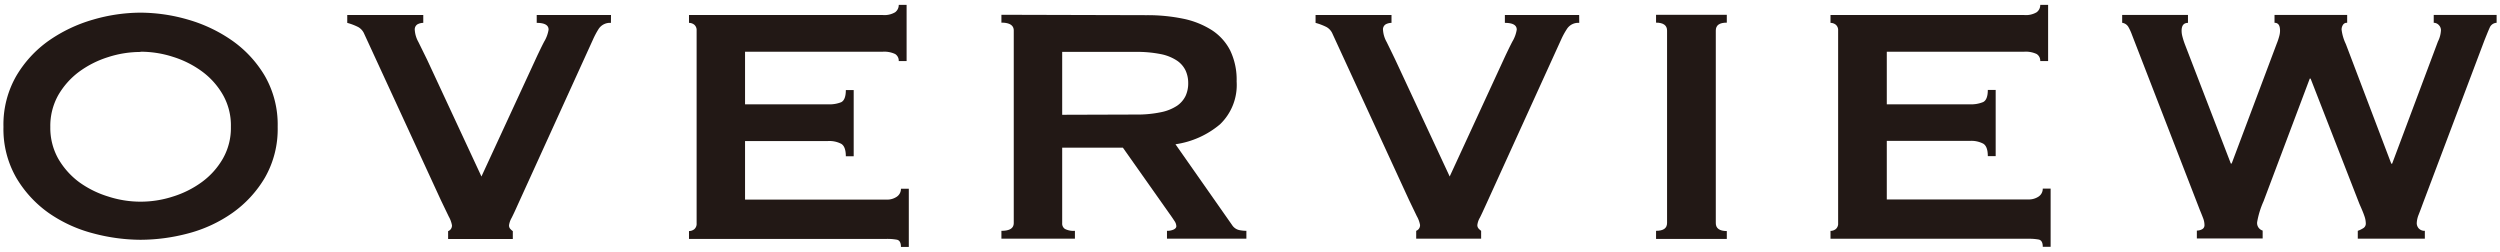
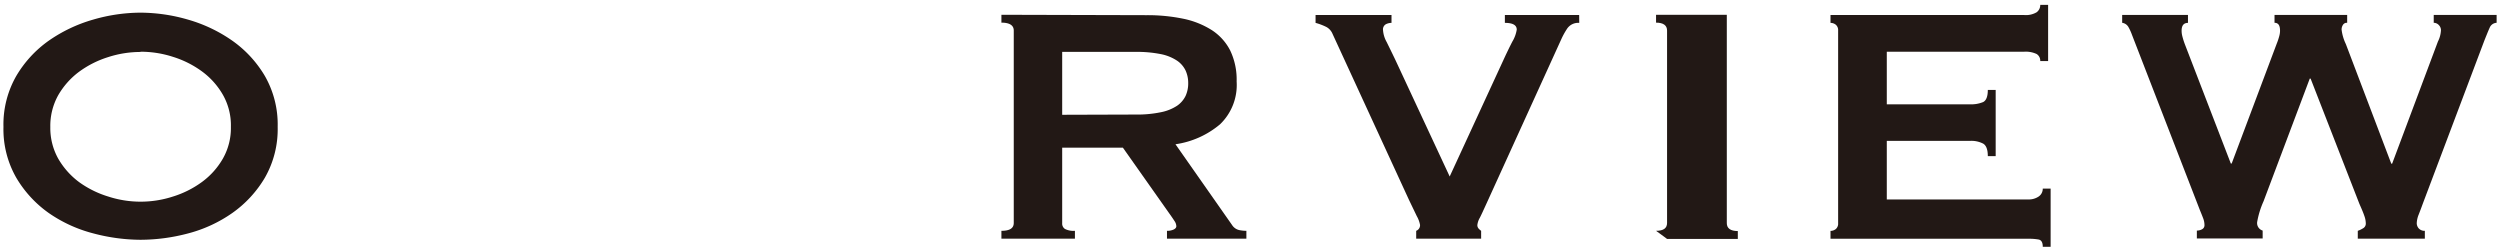
<svg xmlns="http://www.w3.org/2000/svg" width="318" height="32" viewBox="0 0 318 32">
  <g>
    <g style="isolation: isolate">
      <g style="isolation: isolate">
        <path d="M17.88,1.61a21.89,21.89,0,0,1,6.05.89,18.84,18.84,0,0,1,5.61,2.67A14.5,14.5,0,0,1,33.7,9.68a12.42,12.42,0,0,1,1.62,6.46,12.41,12.41,0,0,1-1.62,6.45,14.5,14.5,0,0,1-4.16,4.51,17.52,17.52,0,0,1-5.61,2.59,23.76,23.76,0,0,1-6.05.81,23.71,23.71,0,0,1-6-.81A17.68,17.68,0,0,1,6.21,27.1a14.47,14.47,0,0,1-4.15-4.51A12.41,12.41,0,0,1,.44,16.14,12.42,12.42,0,0,1,2.06,9.68,14.47,14.47,0,0,1,6.21,5.17,19,19,0,0,1,11.83,2.5,21.83,21.83,0,0,1,17.88,1.61Zm0,5a13.36,13.36,0,0,0-4.11.65,12.61,12.61,0,0,0-3.7,1.86,9.85,9.85,0,0,0-2.67,3,8,8,0,0,0-1,4.05,8,8,0,0,0,1,4,9.85,9.85,0,0,0,2.67,3A12.61,12.61,0,0,0,13.77,25,13.29,13.29,0,0,0,22,25a12.49,12.49,0,0,0,3.7-1.86,9.6,9.6,0,0,0,2.67-3,7.86,7.86,0,0,0,1-4,7.87,7.87,0,0,0-1-4.05,9.6,9.6,0,0,0-2.67-3A12.49,12.49,0,0,0,22,7.23,13.3,13.3,0,0,0,17.88,6.58Z" style="fill: #221815" />
-         <path d="M77.71,2.91a1.72,1.72,0,0,0-1.57.78A10.46,10.46,0,0,0,75.44,5L65.88,26c-.32.72-.59,1.3-.81,1.73a2.6,2.6,0,0,0-.32.92.65.65,0,0,0,.13.43,1.83,1.83,0,0,0,.35.32v1H57v-1a.75.75,0,0,0,.49-.75,3.55,3.55,0,0,0-.41-1.11l-1-2.08L46.33,4.31a1.78,1.78,0,0,0-.75-.86,7.21,7.21,0,0,0-1.41-.54v-1h9.67v1a1.58,1.58,0,0,0-.73.18.76.76,0,0,0-.35.73,3.58,3.58,0,0,0,.46,1.52L54.33,7.6l6.91,14.85L68,7.82c.43-.94.83-1.77,1.21-2.51a4.25,4.25,0,0,0,.57-1.54c0-.58-.51-.86-1.51-.86v-1h9.45Z" style="fill: #221815" />
-         <path d="M114.32,7.77a1,1,0,0,0-.46-.9,3.22,3.22,0,0,0-1.59-.29H94.77v6.69h10.58A4,4,0,0,0,107,13c.39-.2.59-.71.59-1.54h1v8.42h-1c0-.83-.2-1.36-.59-1.59a3.28,3.28,0,0,0-1.68-.35H94.77v7.45h18a2.17,2.17,0,0,0,1.32-.38,1.2,1.2,0,0,0,.51-1h1v7.4h-1c0-.54-.17-.84-.51-.92a6.81,6.81,0,0,0-1.32-.1H87.64v-1a1.07,1.07,0,0,0,.68-.24.9.9,0,0,0,.29-.73V3.88a.9.9,0,0,0-.29-.73,1.07,1.07,0,0,0-.68-.24v-1h24.63a2.67,2.67,0,0,0,1.59-.35,1.14,1.14,0,0,0,.46-.94h1V7.77Z" style="fill: #221815" />
        <path d="M145.85,1.93a22.49,22.49,0,0,1,4.7.46,10.86,10.86,0,0,1,3.62,1.46,6.72,6.72,0,0,1,2.32,2.59,8.58,8.58,0,0,1,.81,3.92,6.93,6.93,0,0,1-2.11,5.45,11.28,11.28,0,0,1-5.67,2.54l7.19,10.26a1.47,1.47,0,0,0,.89.65,4.63,4.63,0,0,0,.94.1v1h-10.1v-1a1.94,1.94,0,0,0,.84-.16c.23-.11.35-.25.35-.43a1.23,1.23,0,0,0-.21-.62c-.15-.23-.36-.55-.65-.95l-5.94-8.42h-7.72v9.61a.81.81,0,0,0,.35.73,2.37,2.37,0,0,0,1.27.24v1h-9.35v-1c1.05,0,1.57-.32,1.57-1V3.88c0-.65-.52-1-1.57-1v-1Zm-1.4,12.64a14.76,14.76,0,0,0,3.24-.3,5.76,5.76,0,0,0,2.05-.83,3.23,3.23,0,0,0,1.08-1.27,3.84,3.84,0,0,0,.32-1.6A3.83,3.83,0,0,0,150.82,9a3.17,3.17,0,0,0-1.08-1.27,5.75,5.75,0,0,0-2.05-.84,15.47,15.47,0,0,0-3.24-.29h-9.34v8Z" style="fill: #221815" />
        <path d="M200.88,2.91a1.7,1.7,0,0,0-1.57.78,9.23,9.23,0,0,0-.7,1.27l-9.56,21c-.33.72-.59,1.3-.81,1.73a2.4,2.4,0,0,0-.32.92.65.65,0,0,0,.13.43,1.83,1.83,0,0,0,.35.32v1h-8.26v-1a.76.76,0,0,0,.49-.75,3.55,3.55,0,0,0-.41-1.11l-1-2.08L169.5,4.31a1.78,1.78,0,0,0-.75-.86,7.48,7.48,0,0,0-1.41-.54v-1H177v1a1.58,1.58,0,0,0-.73.18.75.75,0,0,0-.35.73,3.58,3.58,0,0,0,.46,1.52c.3.61.67,1.36,1.1,2.26l6.92,14.85,6.75-14.63c.43-.94.83-1.77,1.21-2.51a4.25,4.25,0,0,0,.57-1.54c0-.58-.51-.86-1.51-.86v-1h9.45Z" style="fill: #221815" />
-         <path d="M210.65,29.36c.93,0,1.4-.32,1.4-1V3.88c0-.65-.47-1-1.4-1v-1h9v1c-.93,0-1.4.32-1.4,1V28.39c0,.65.47,1,1.4,1v1h-9Z" style="fill: #221815" />
+         <path d="M210.65,29.36c.93,0,1.4-.32,1.4-1V3.88c0-.65-.47-1-1.4-1v-1h9v1V28.39c0,.65.47,1,1.4,1v1h-9Z" style="fill: #221815" />
        <path d="M259.52,7.77a1,1,0,0,0-.46-.9,3.23,3.23,0,0,0-1.6-.29H240v6.69h10.58a4,4,0,0,0,1.68-.29c.39-.2.59-.71.59-1.54h1v8.42h-1c0-.83-.2-1.36-.59-1.59a3.28,3.28,0,0,0-1.68-.35H240v7.45h18a2.23,2.23,0,0,0,1.33-.38,1.2,1.2,0,0,0,.51-1h1v7.4h-1c0-.54-.17-.84-.51-.92a7,7,0,0,0-1.33-.1H232.84v-1a1.07,1.07,0,0,0,.68-.24.9.9,0,0,0,.29-.73V3.88a.9.9,0,0,0-.29-.73,1.07,1.07,0,0,0-.68-.24v-1h24.62a2.68,2.68,0,0,0,1.6-.35,1.14,1.14,0,0,0,.46-.94h1V7.77Z" style="fill: #221815" />
        <path d="M278.31,2.91q-.81,0-.81,1a2.79,2.79,0,0,0,.08.65,10,10,0,0,0,.4,1.24l5.78,15h.11l5.72-15.22a7.86,7.86,0,0,0,.35-1.06,2.45,2.45,0,0,0,.08-.62c0-.68-.23-1-.7-1v-1h9.24v1a.56.56,0,0,0-.54.27,1.1,1.1,0,0,0-.17.59,5.79,5.79,0,0,0,.54,1.84l5.78,15.22h.11l5.83-15.55a3.52,3.52,0,0,0,.38-1.46.93.93,0,0,0-.27-.62.87.87,0,0,0-.65-.29v-1h8v1a1,1,0,0,0-.89.64c-.2.44-.42,1-.67,1.62L308.22,25.8c-.21.58-.4,1.08-.57,1.51a3.22,3.22,0,0,0-.24,1.08,1,1,0,0,0,.27.68,1,1,0,0,0,.76.29v1h-8.53v-1a3.37,3.37,0,0,0,.67-.32.67.67,0,0,0,.35-.59,2.91,2.91,0,0,0-.19-1c-.12-.36-.33-.86-.62-1.51L293.91,10h-.11l-5.88,15.61a11,11,0,0,0-.81,2.64,1,1,0,0,0,.7,1.08v1h-8.37v-1a1.42,1.42,0,0,0,.65-.16.57.57,0,0,0,.32-.54,2.48,2.48,0,0,0-.19-.92c-.12-.32-.26-.66-.4-1l-8.64-22.3a6.34,6.34,0,0,0-.46-1,1.1,1.1,0,0,0-.78-.51v-1h8.37Z" style="fill: #221815" />
      </g>
    </g>
    <rect width="318" height="32" style="fill: none" />
  </g>
</svg>